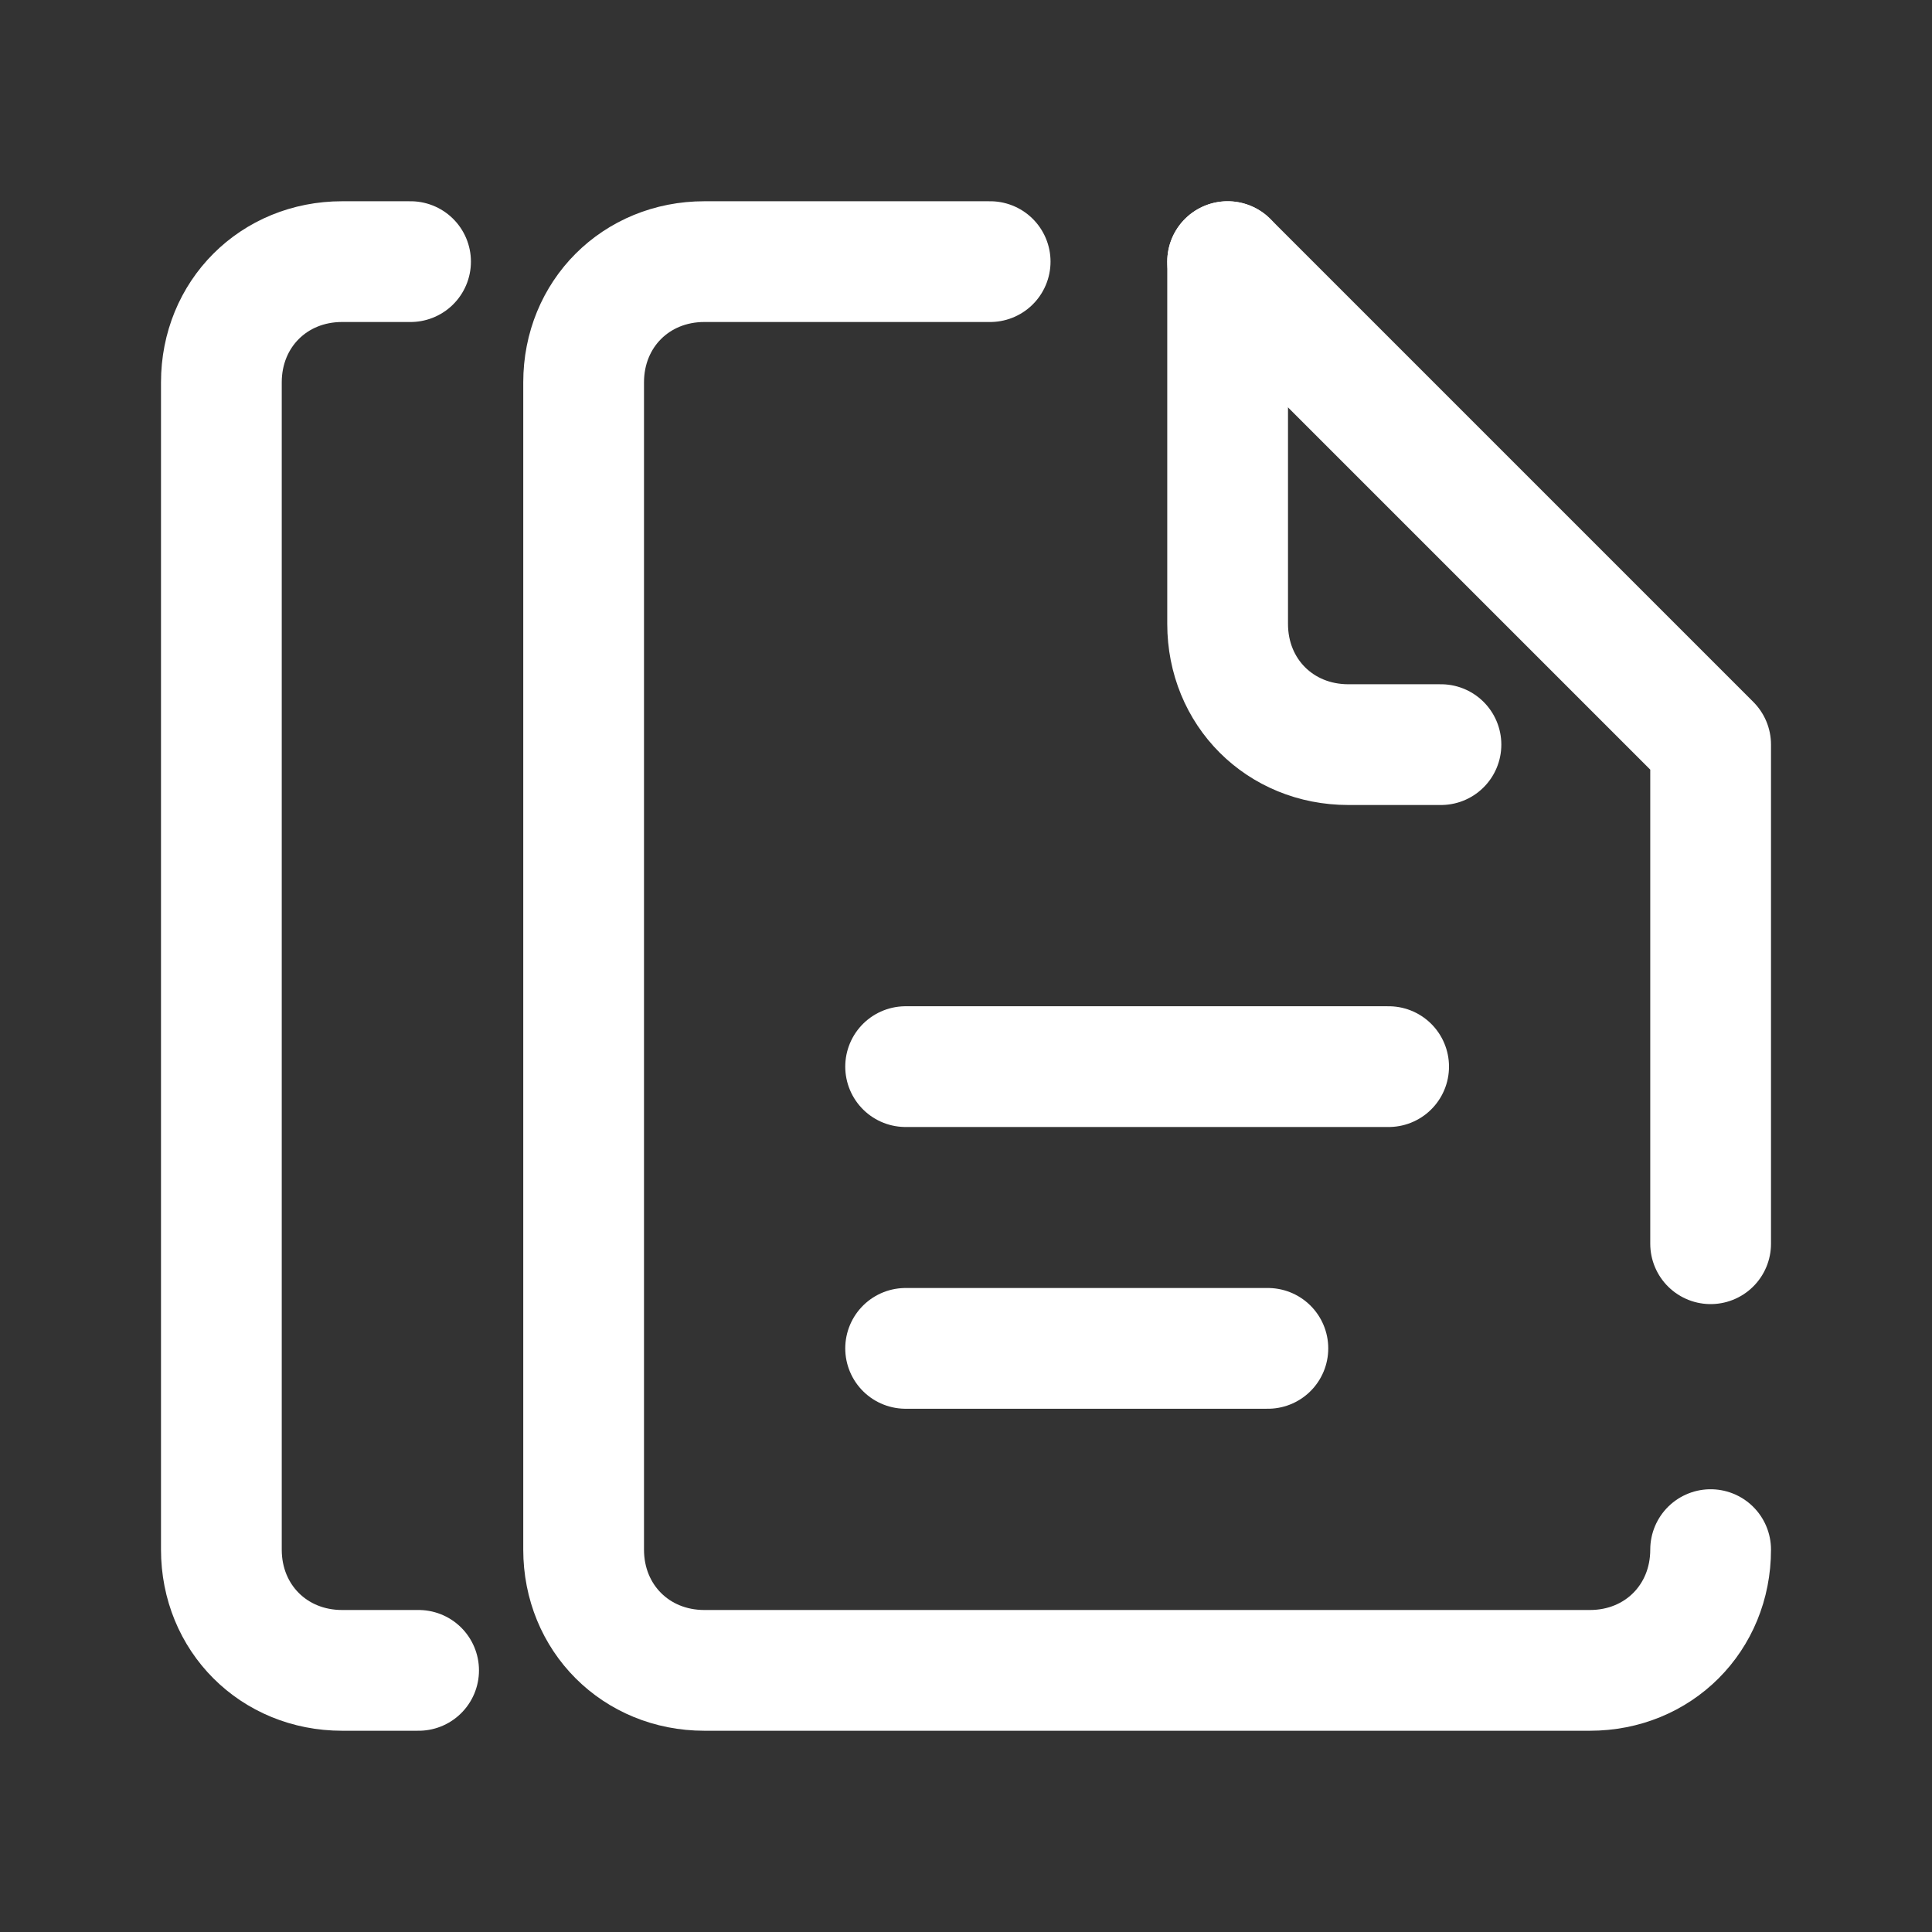
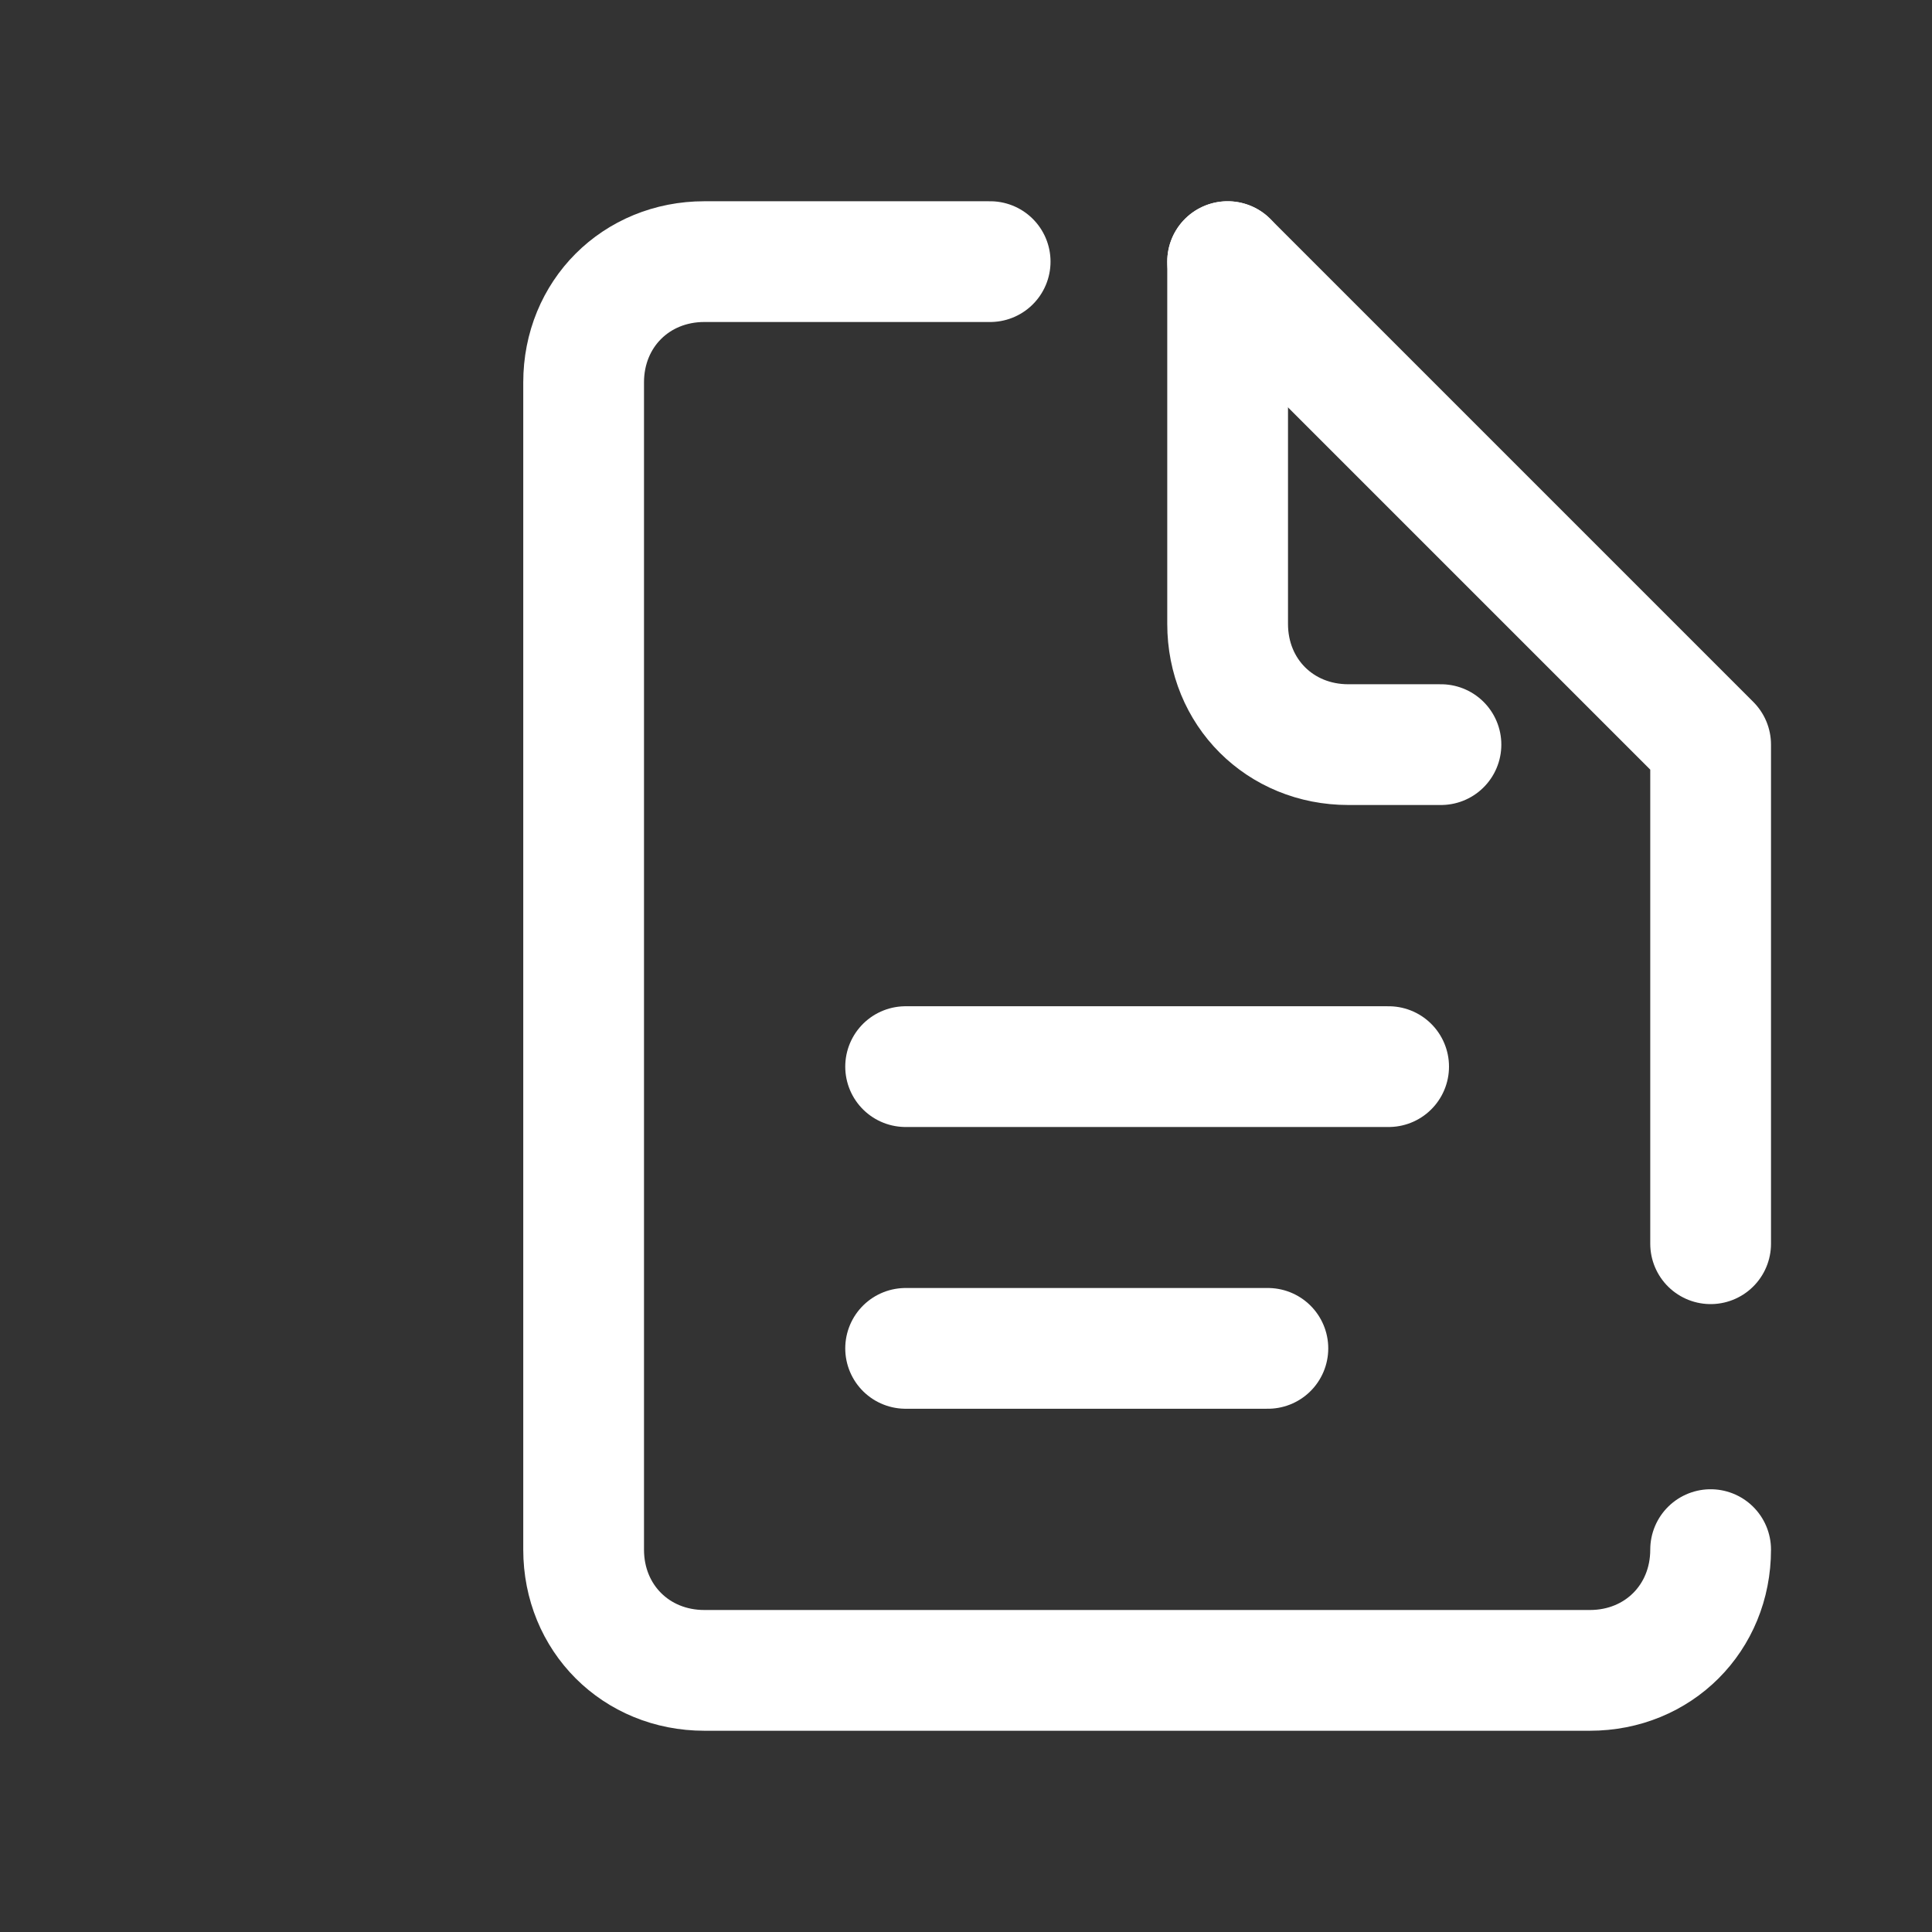
<svg xmlns="http://www.w3.org/2000/svg" fill="#FFFFFF" viewBox="0 0 48 48" width="100px" height="100px">
  <rect x="0" y="0" width="48" height="48" fill="#333333" stroke="none" />
-   <path fill="none" stroke="#FFFFFF" stroke-linecap="round" stroke-linejoin="round" stroke-width="3" d="M10.4,41.5H8.5c-1.7,0-3-1.3-3-3v-29c0-1.7,1.3-3,3-3h1.7" />
  <path fill="none" stroke="#FFFFFF" stroke-linecap="round" stroke-linejoin="round" stroke-width="3" d="M42.5,38.5c0,1.7-1.3,3-3,3h-22c-1.7,0-3-1.3-3-3v-29c0-1.7,1.3-3,3-3h7.1" />
  <path fill="none" stroke="#FFFFFF" stroke-linecap="round" stroke-linejoin="round" stroke-width="3" d="M30.5,6.5l12,12v12.4" />
  <path fill="none" stroke="#FFFFFF" stroke-linecap="round" stroke-linejoin="round" stroke-width="3" d="M30.5,6.5v9c0,1.7,1.3,3,3,3h2.3" />
  <line x1="22.5" x2="34.5" y1="26.5" y2="26.5" fill="none" stroke="#FFFFFF" stroke-linecap="round" stroke-linejoin="round" stroke-width="3" />
  <line x1="22.5" x2="31.5" y1="33.5" y2="33.5" fill="none" stroke="#FFFFFF" stroke-linecap="round" stroke-linejoin="round" stroke-width="3" />
</svg>